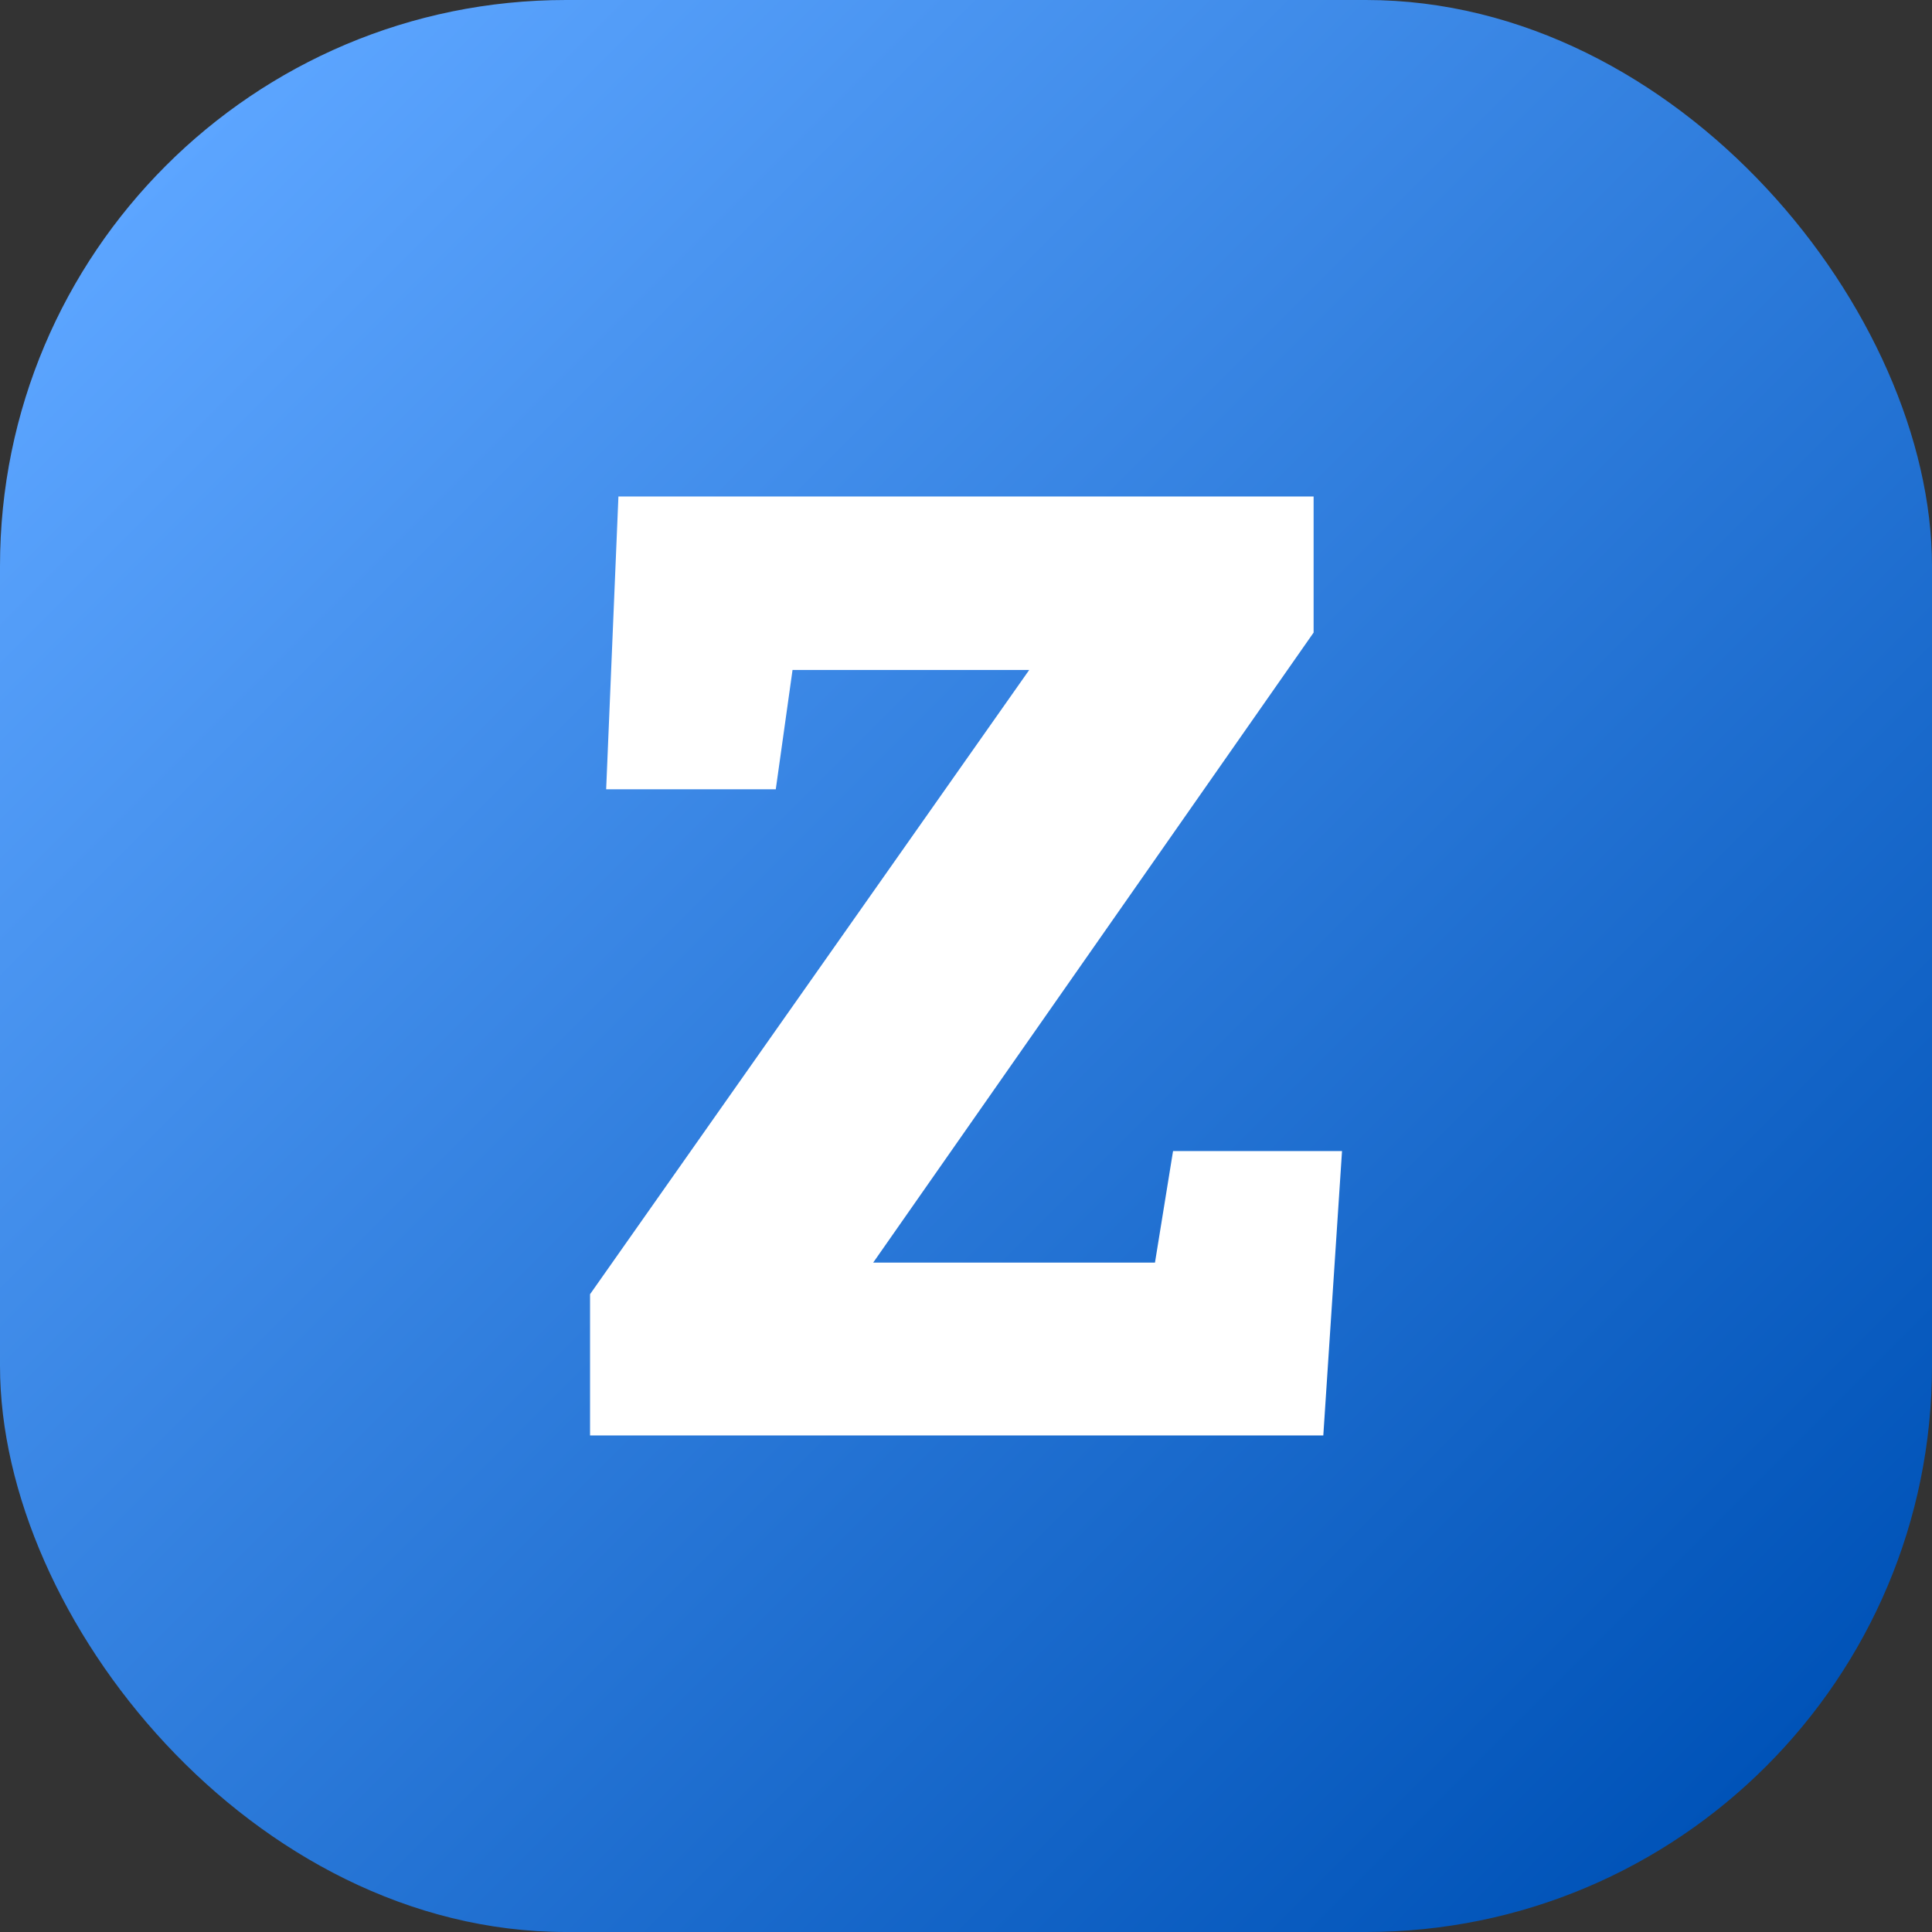
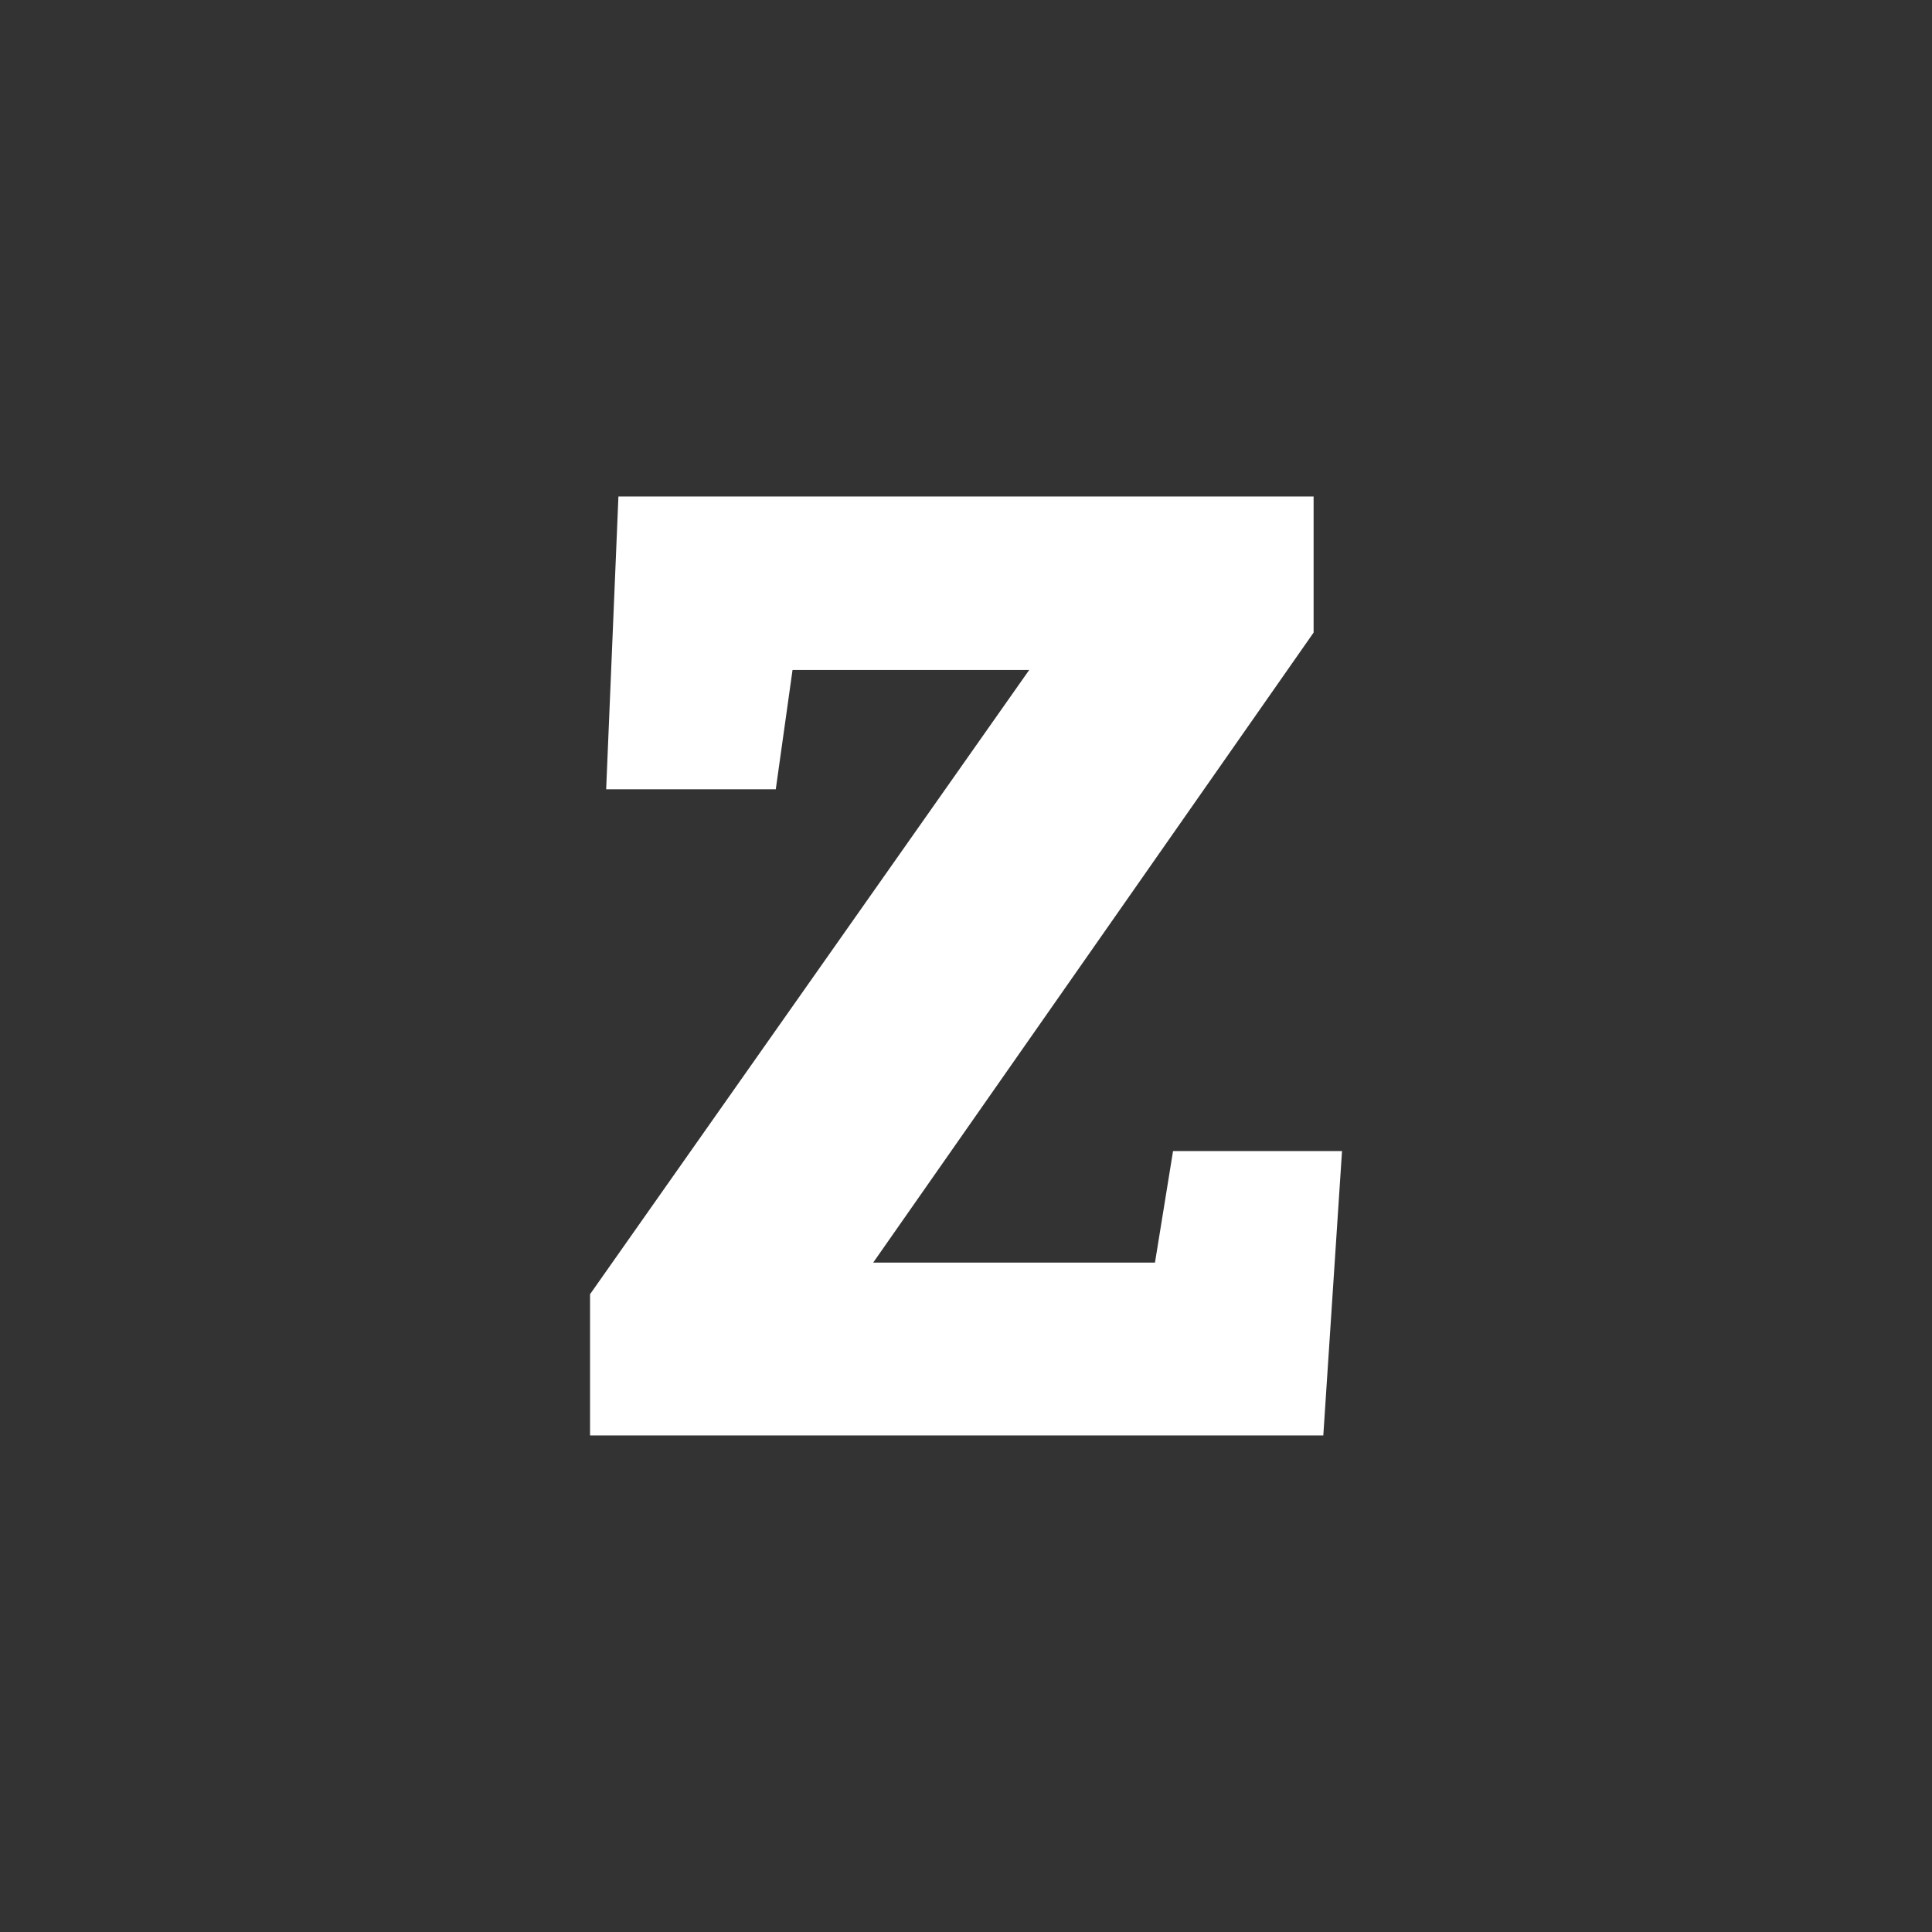
<svg xmlns="http://www.w3.org/2000/svg" id="Layer_2" height="512" viewBox="0 0 512 512" width="512" data-name="Layer 2">
  <rect x="0" y="0" width="512" height="512" fill="#333333" stroke="none" />
  <linearGradient id="linear-gradient" gradientUnits="userSpaceOnUse" x1="43.93" x2="468.07" y1="43.93" y2="468.07">
    <stop offset="0" stop-color="#5ca5ff" />
    <stop offset="1" stop-color="#0053b8" />
  </linearGradient>
  <g id="Icon">
    <g id="_11" data-name="11">
-       <rect fill="url(#linear-gradient)" height="512" rx="150" width="512" />
      <path d="m156.37 380.41v-37.43l116.38-165.43h-62.72l-4.44 31.62h-44.95l3.25-77.59h184.23v36.06l-116.72 166.97h74.68l4.79-29.57h44.78l-4.96 75.37z" fill="#fff" />
    </g>
  </g>
</svg>